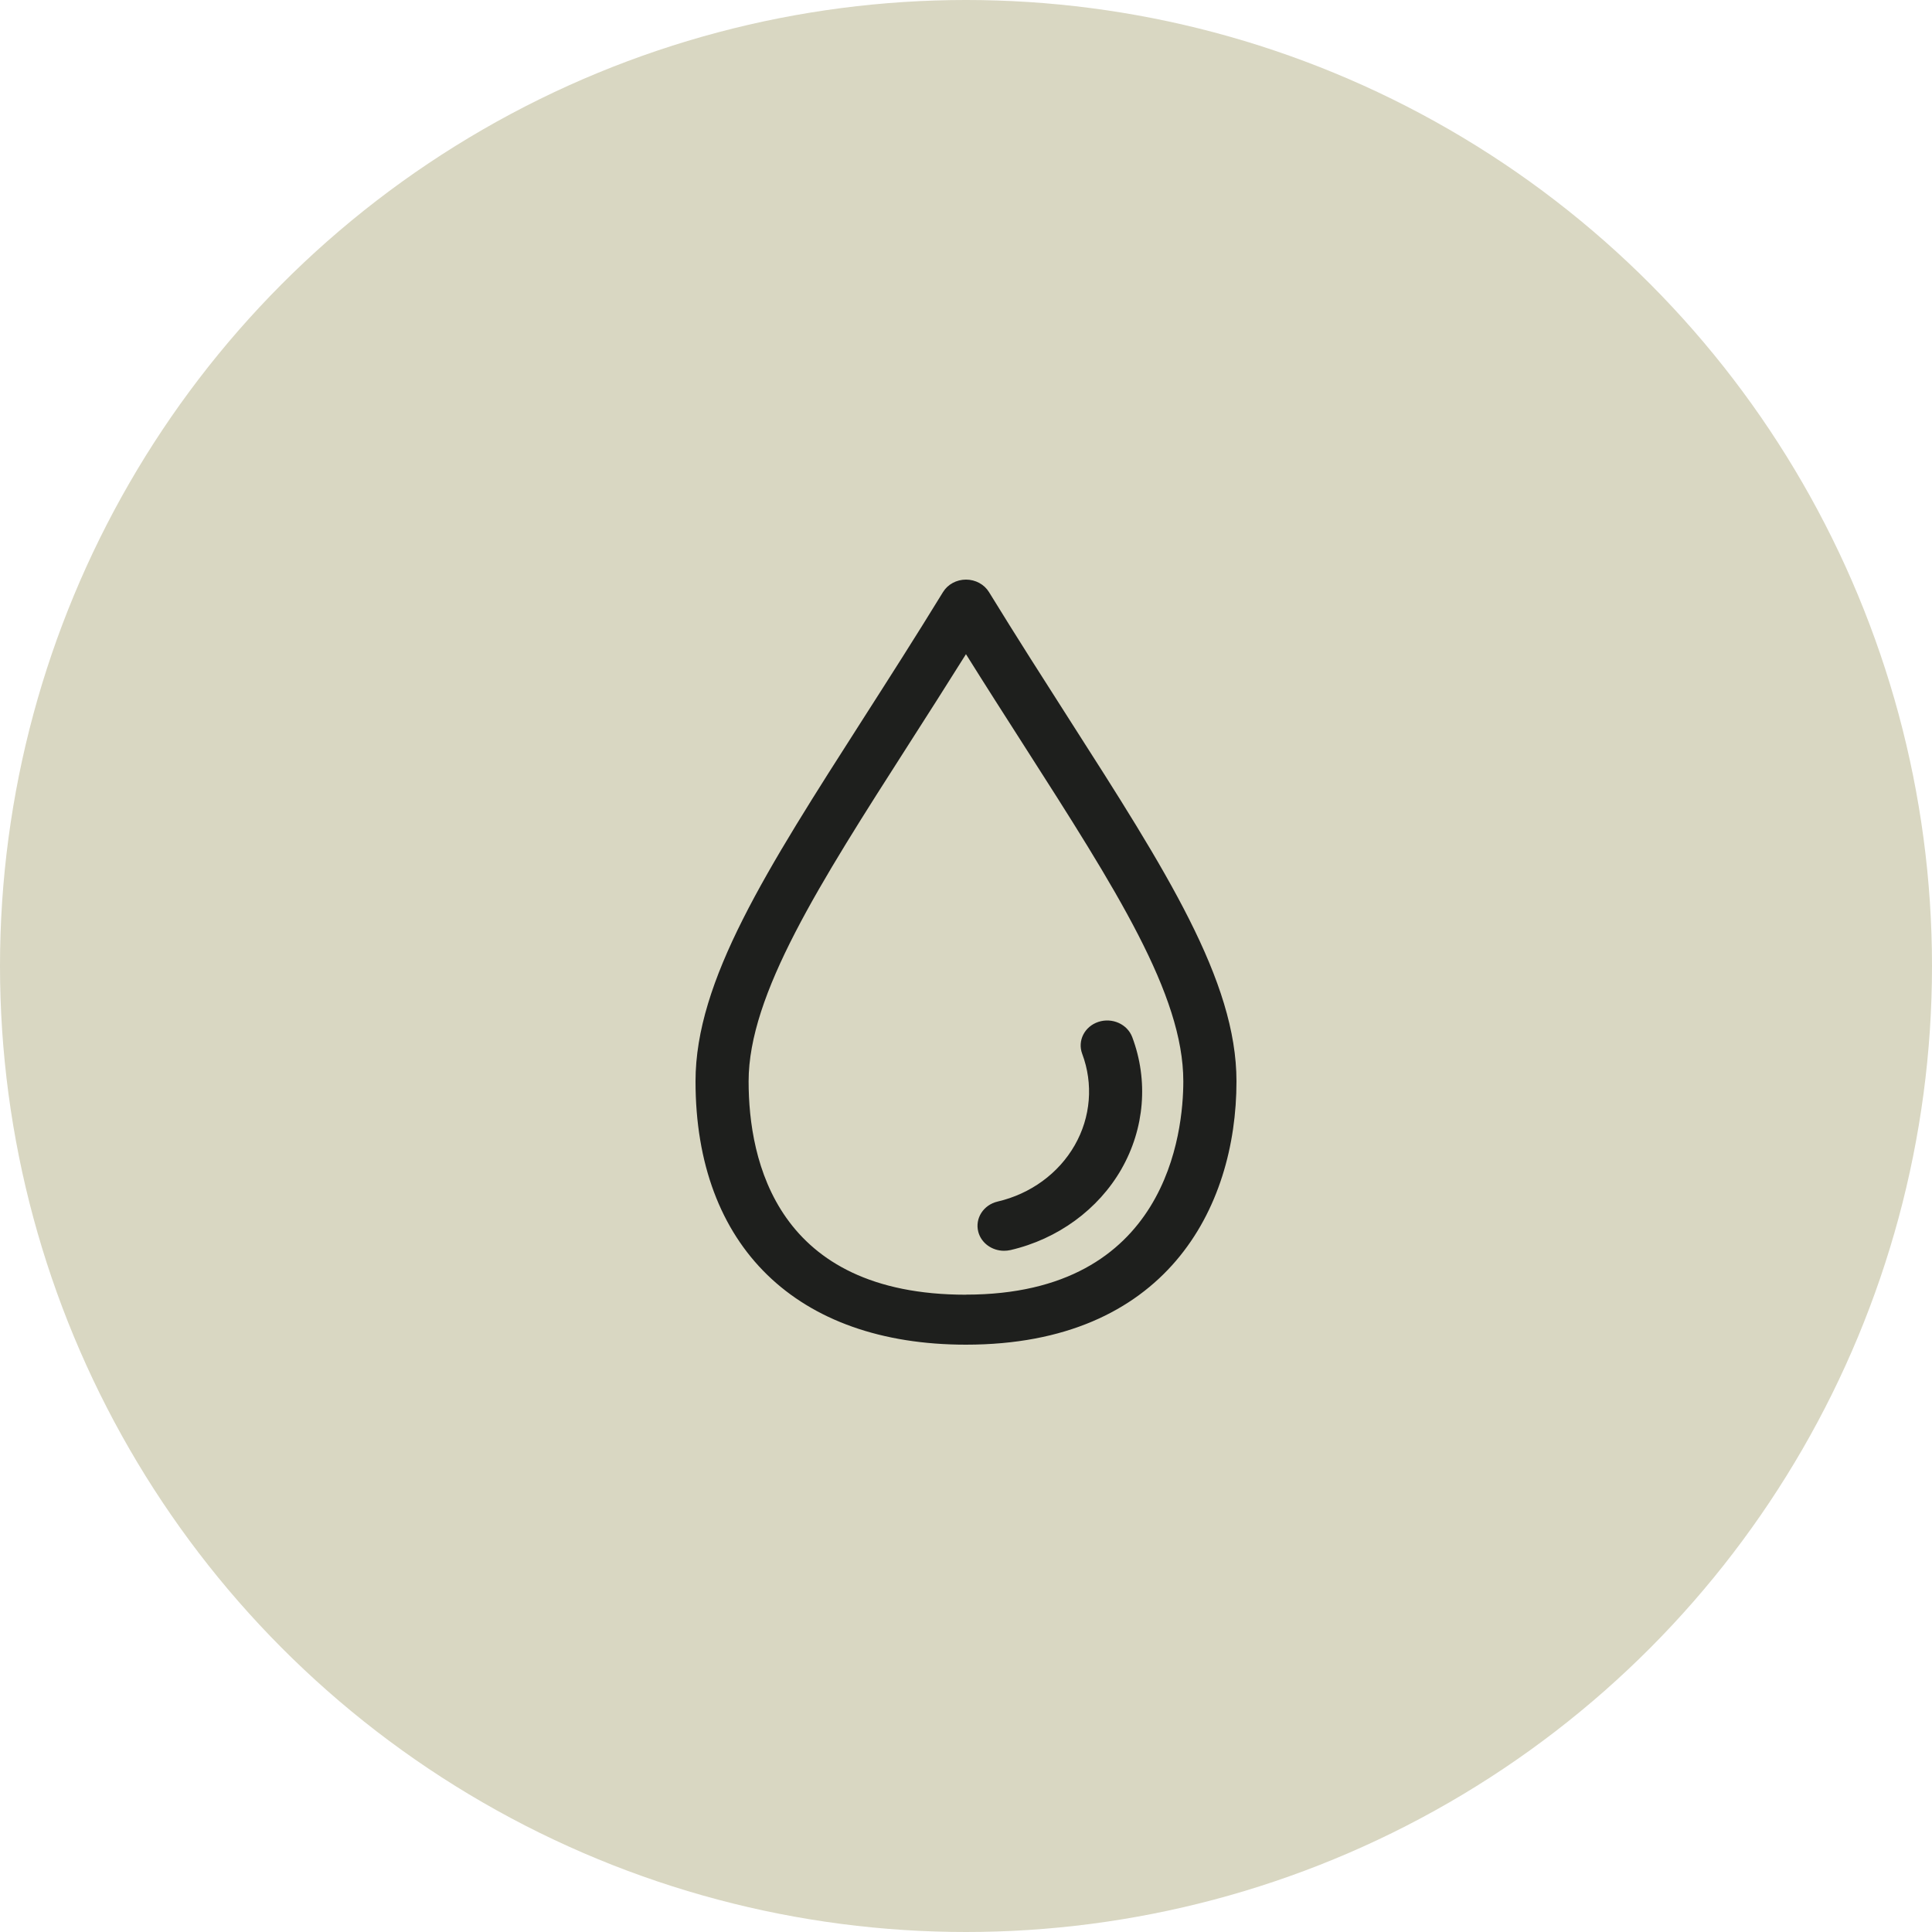
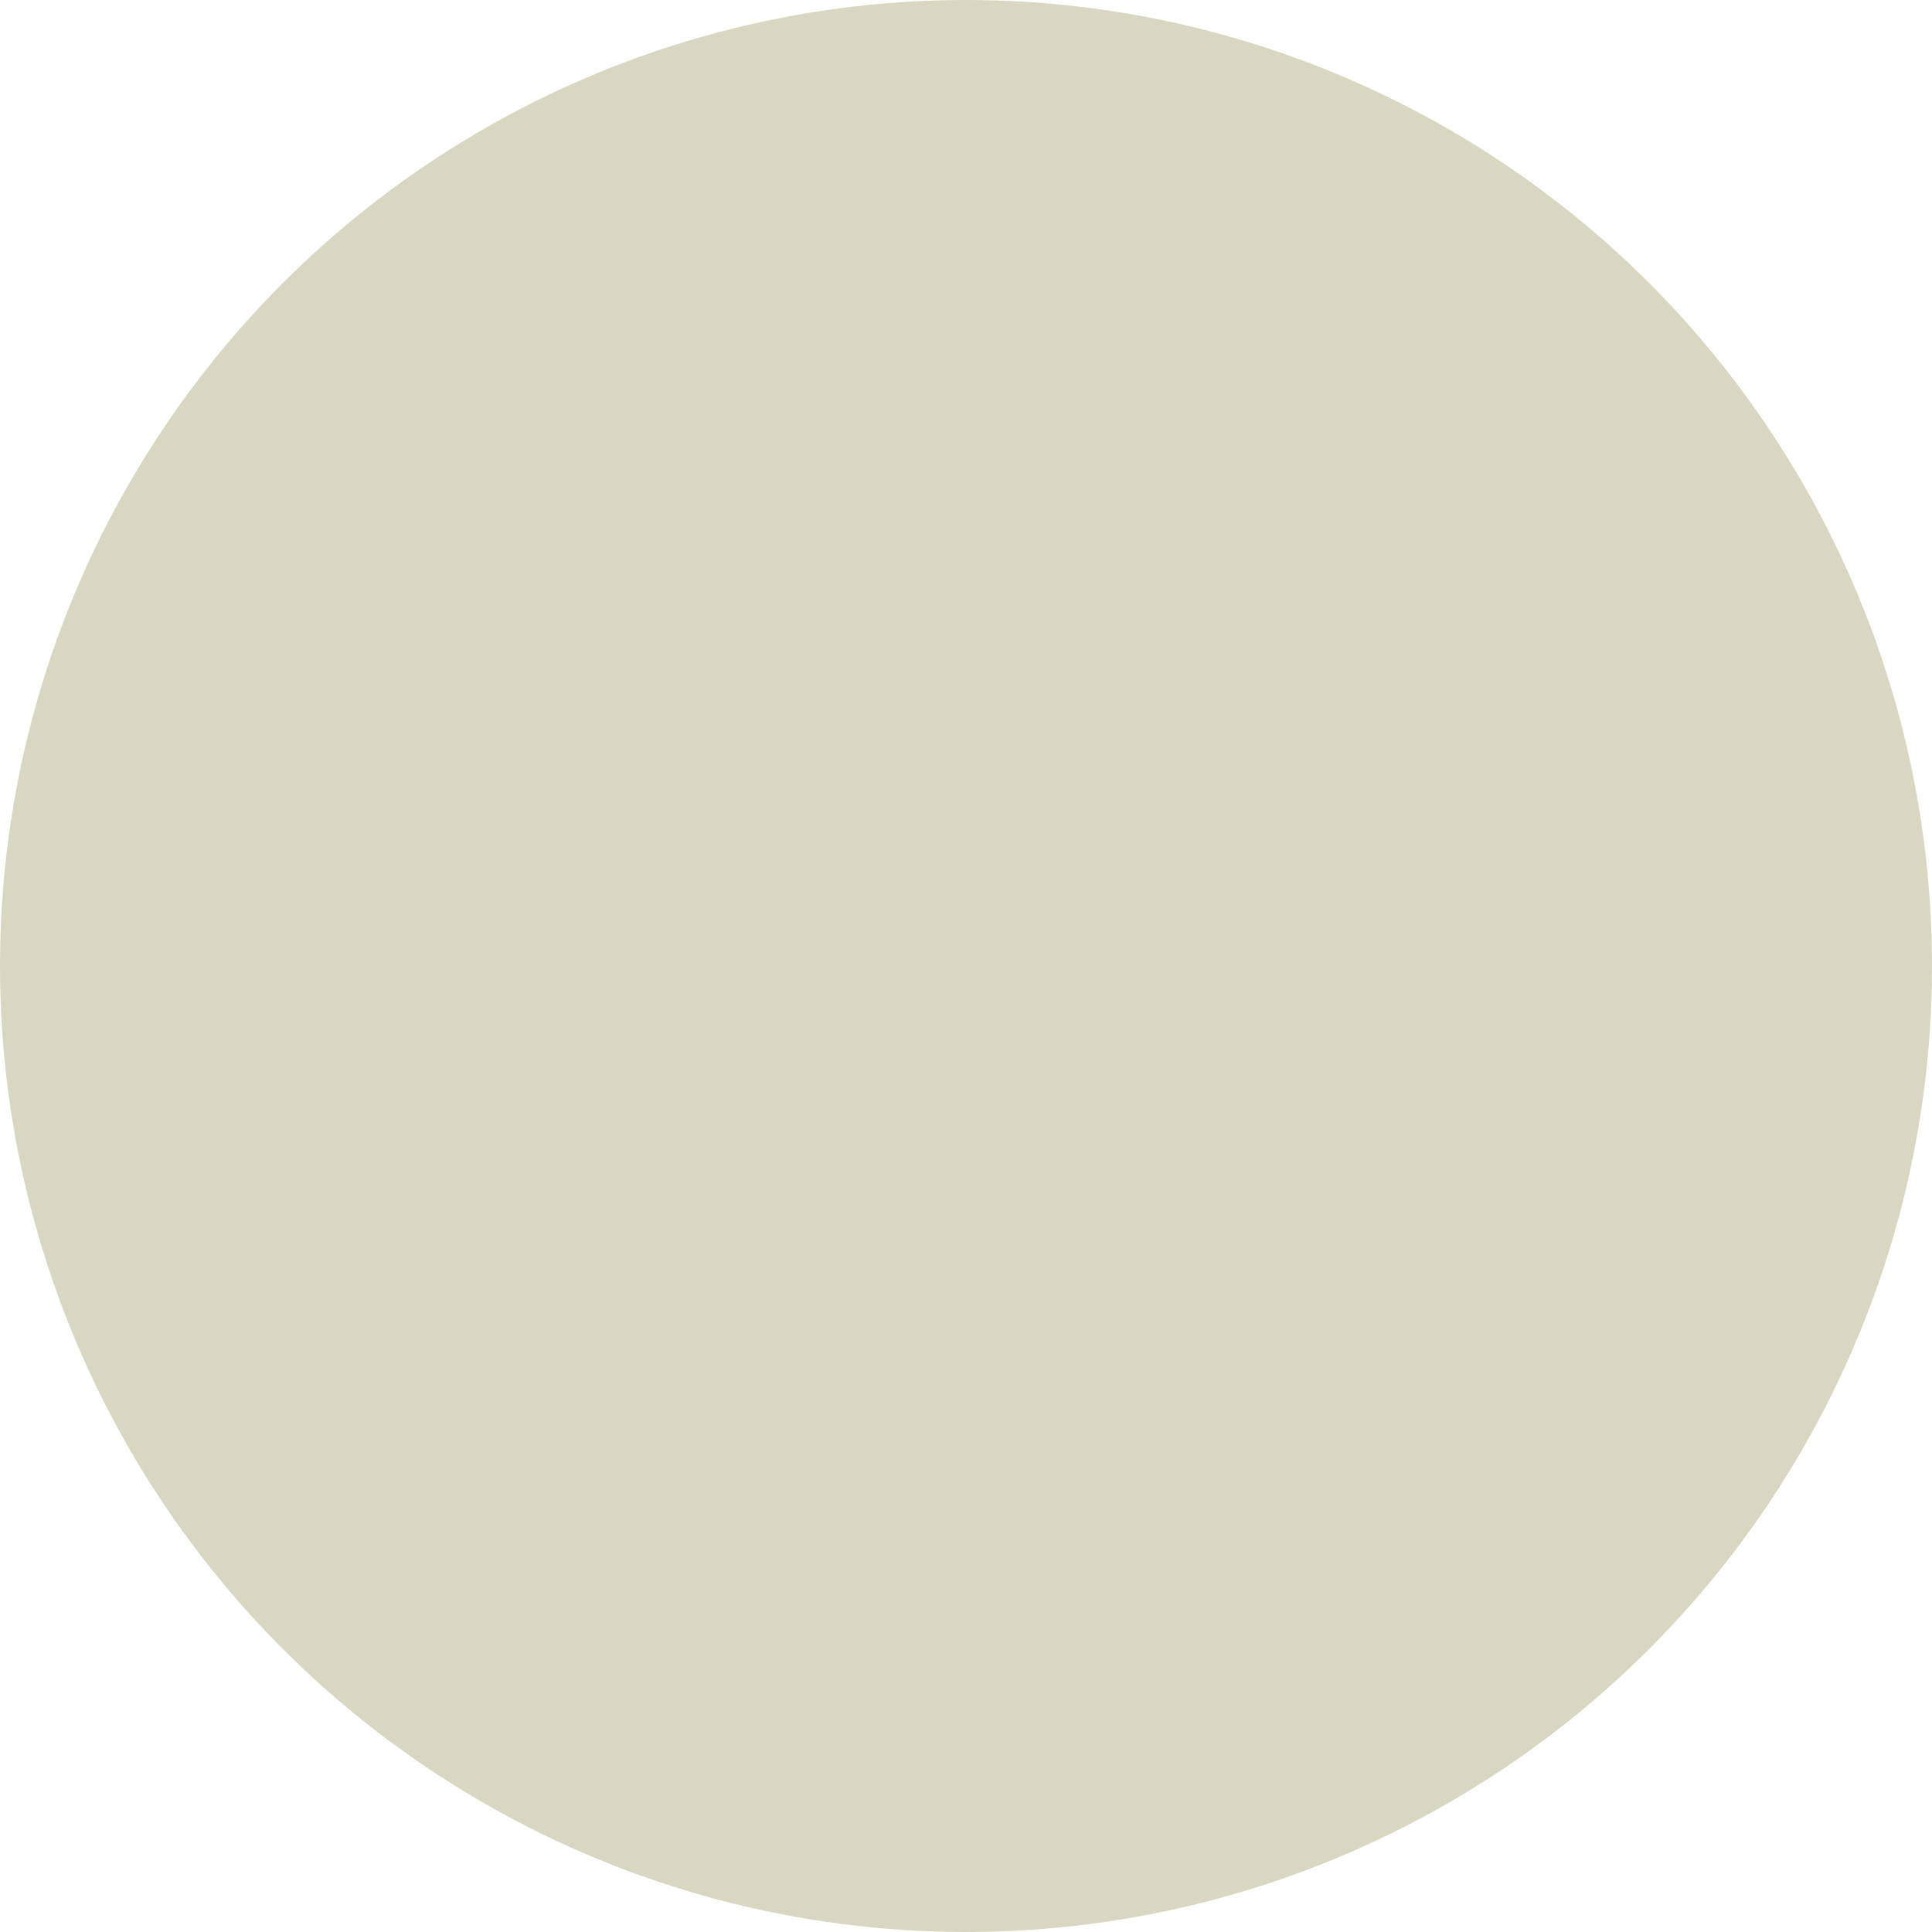
<svg xmlns="http://www.w3.org/2000/svg" fill="none" viewBox="0 0 50 50" height="50" width="50">
  <g id="Group 8">
    <circle fill="#D9D7C2" r="25" cy="25" cx="25" id="Ellipse 6" />
-     <path fill="#1E1F1D" d="M27.672 18.617C27.006 17.575 26.316 16.497 25.595 15.323C25.473 15.124 25.246 15 25 15C24.755 15 24.527 15.123 24.405 15.323C23.694 16.483 23.009 17.553 22.346 18.589C19.823 22.531 18 25.378 18 27.984C18 32.252 20.617 34.8 25 34.8C30.162 34.8 32 31.279 32 27.984C32 25.38 30.185 22.543 27.672 18.617ZM25 33.507C20.105 33.507 19.374 30.047 19.374 27.985C19.374 25.737 21.204 22.877 23.522 19.256C24.002 18.506 24.493 17.739 24.999 16.93C25.512 17.75 26.009 18.527 26.494 19.284C28.892 23.031 30.624 25.738 30.624 27.983C30.624 29.278 30.218 33.505 24.997 33.505L25 33.507ZM29.024 30.254C28.424 31.301 27.377 32.067 26.15 32.352C26.095 32.364 26.039 32.37 25.984 32.37C25.676 32.37 25.395 32.173 25.318 31.88C25.227 31.532 25.451 31.182 25.819 31.096C26.671 30.898 27.397 30.368 27.813 29.64C28.23 28.913 28.299 28.05 28.007 27.272C27.881 26.935 28.067 26.566 28.424 26.447C28.783 26.328 29.175 26.504 29.302 26.84C29.724 27.961 29.623 29.204 29.024 30.253L29.024 30.254Z" id="Vector" />
  </g>
</svg>